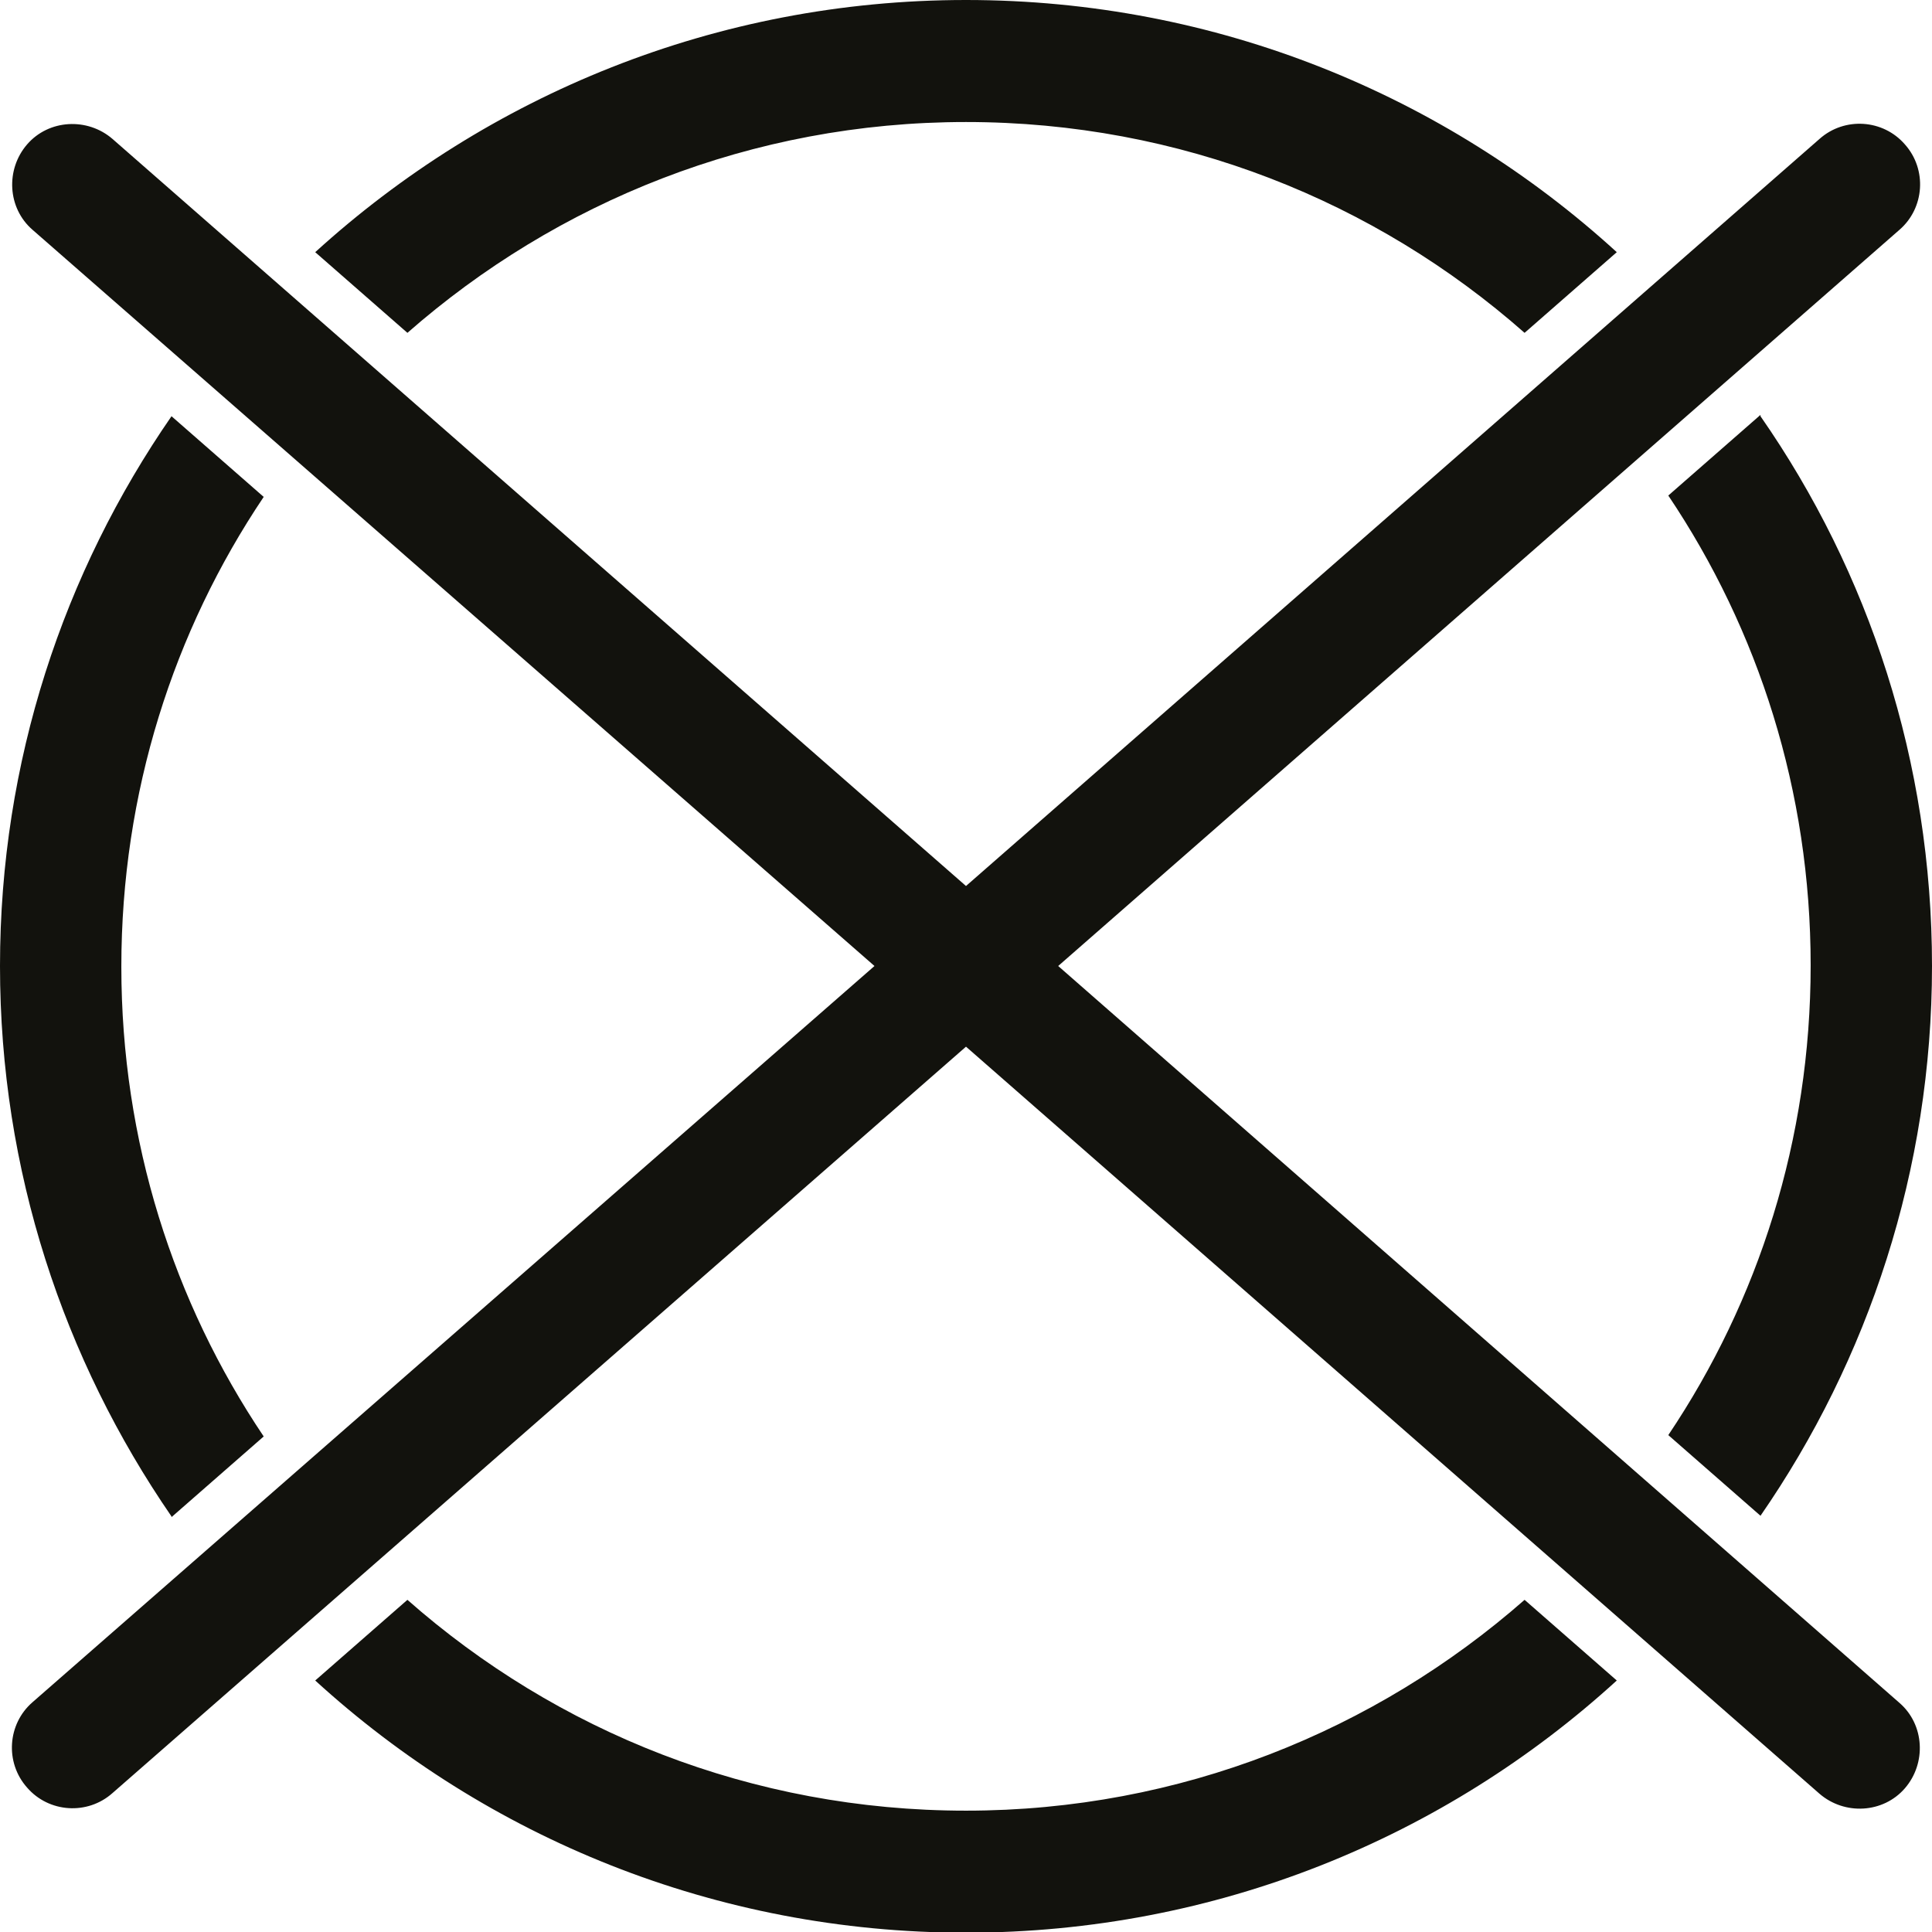
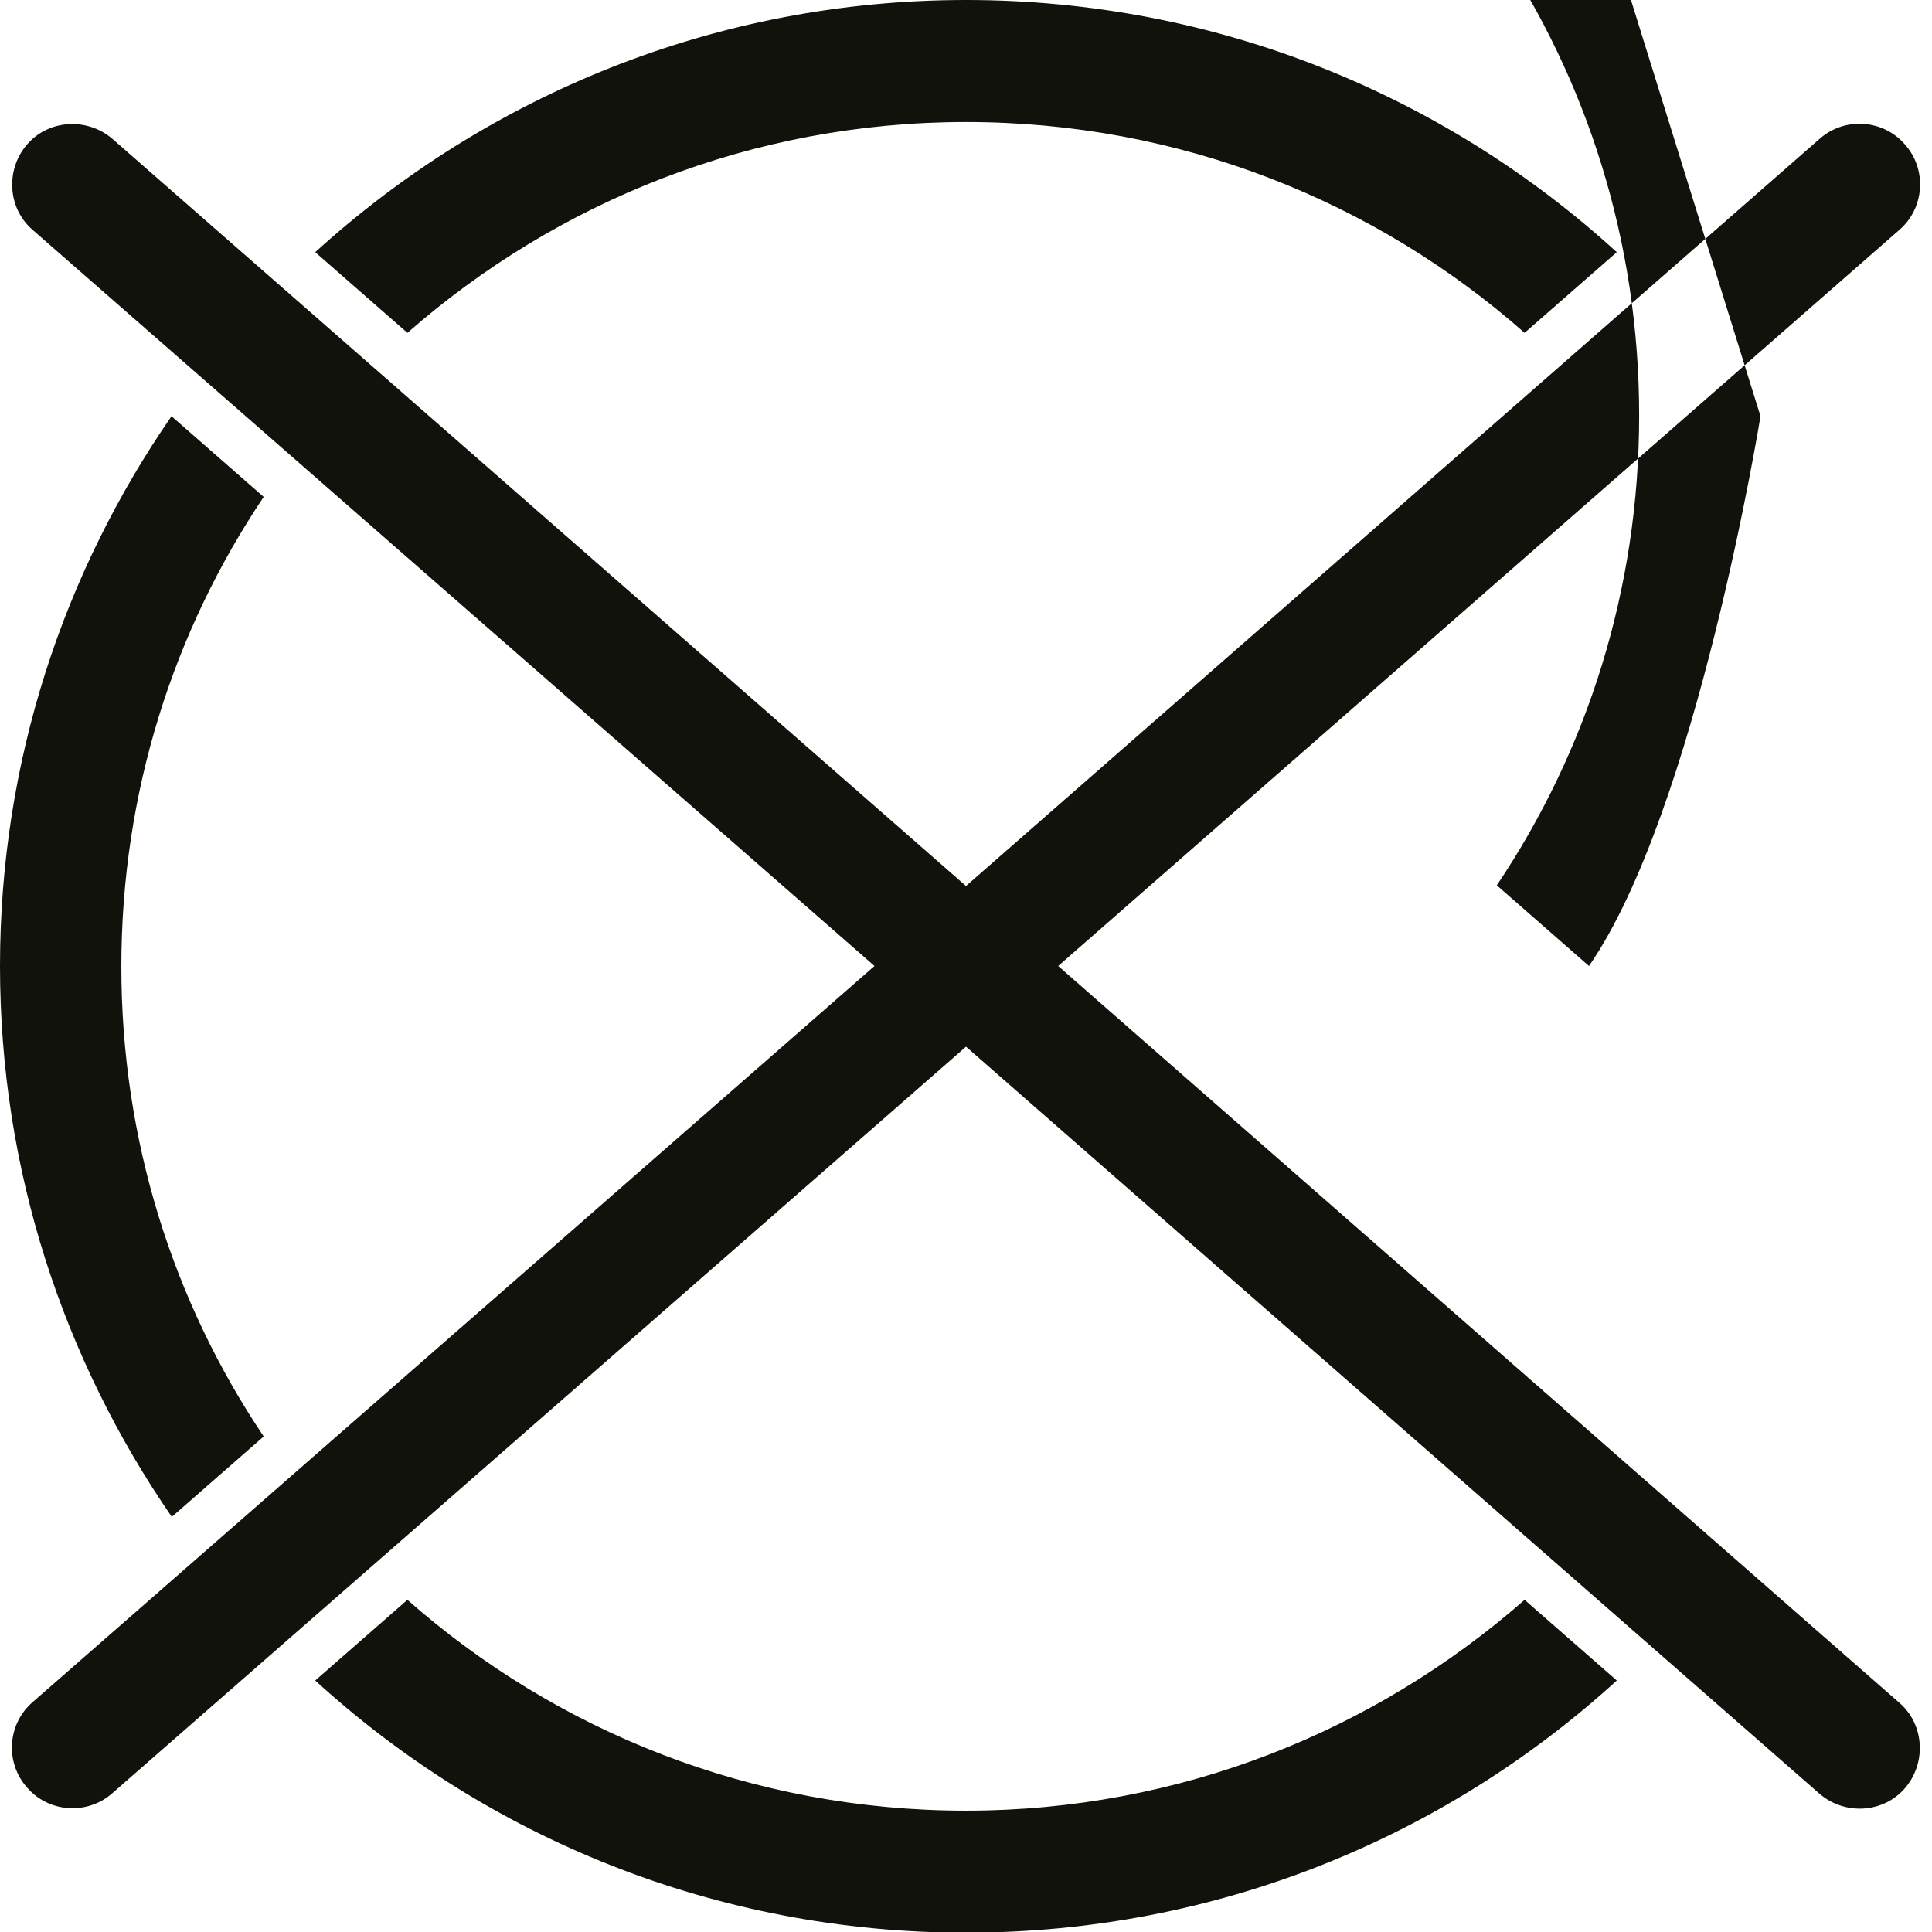
<svg xmlns="http://www.w3.org/2000/svg" viewBox="0 0 28.5 28.5">
  <defs>
    <style>.d{fill:#12120d;fill-rule:evenodd;}</style>
  </defs>
  <g id="a" />
  <g id="b">
    <g id="c">
-       <path class="d" d="M14.25,0c3.7,0,7.07,1.41,9.6,3.72l-1.36,1.19c-2.2-1.94-5.08-3.11-8.24-3.11s-6.04,1.18-8.24,3.11l-1.36-1.19C7.19,1.41,10.56,0,14.25,0h0Zm11.72,6.14c1.6,2.3,2.53,5.1,2.53,8.11s-.94,5.81-2.53,8.11l-1.36-1.19c1.33-1.98,2.1-4.36,2.1-6.93s-.77-4.95-2.1-6.93l1.36-1.19h0Zm-2.12,18.65c-2.53,2.31-5.9,3.72-9.6,3.72s-7.07-1.41-9.6-3.72l1.36-1.19c2.2,1.94,5.08,3.11,8.24,3.11s6.04-1.18,8.24-3.11l1.36,1.19h0ZM2.53,22.37C.94,20.06,0,17.27,0,14.25S.94,8.44,2.53,6.14l1.36,1.19c-1.33,1.98-2.1,4.36-2.1,6.93s.77,4.95,2.1,6.93l-1.36,1.19h0ZM.48,3.39L12.9,14.25,.48,25.11c-.37,.32-.41,.89-.08,1.26,.32,.37,.89,.41,1.26,.08L14.25,15.44l12.59,11.02c.37,.32,.94,.29,1.26-.08,.32-.37,.29-.94-.08-1.26L15.61,14.25,28.02,3.39c.37-.32,.41-.89,.08-1.26-.32-.37-.89-.41-1.26-.08L14.25,13.07,1.66,2.05c-.37-.32-.94-.29-1.26,.08-.32,.37-.29,.94,.08,1.26Z" />
+       <path class="d" d="M14.25,0c3.7,0,7.07,1.41,9.6,3.72l-1.36,1.19c-2.2-1.94-5.08-3.11-8.24-3.11s-6.04,1.18-8.24,3.11l-1.36-1.19C7.19,1.41,10.56,0,14.25,0h0Zm11.72,6.14s-.94,5.81-2.53,8.11l-1.36-1.19c1.33-1.98,2.1-4.36,2.1-6.93s-.77-4.95-2.1-6.93l1.36-1.19h0Zm-2.12,18.65c-2.53,2.31-5.9,3.72-9.6,3.72s-7.07-1.41-9.6-3.72l1.36-1.19c2.2,1.94,5.08,3.11,8.24,3.11s6.04-1.18,8.24-3.11l1.36,1.19h0ZM2.53,22.37C.94,20.06,0,17.27,0,14.25S.94,8.44,2.53,6.14l1.36,1.19c-1.33,1.98-2.1,4.36-2.1,6.93s.77,4.95,2.1,6.93l-1.36,1.19h0ZM.48,3.39L12.9,14.25,.48,25.11c-.37,.32-.41,.89-.08,1.26,.32,.37,.89,.41,1.26,.08L14.25,15.44l12.59,11.02c.37,.32,.94,.29,1.26-.08,.32-.37,.29-.94-.08-1.26L15.61,14.25,28.02,3.39c.37-.32,.41-.89,.08-1.26-.32-.37-.89-.41-1.26-.08L14.25,13.07,1.66,2.05c-.37-.32-.94-.29-1.26,.08-.32,.37-.29,.94,.08,1.26Z" />
    </g>
  </g>
</svg>